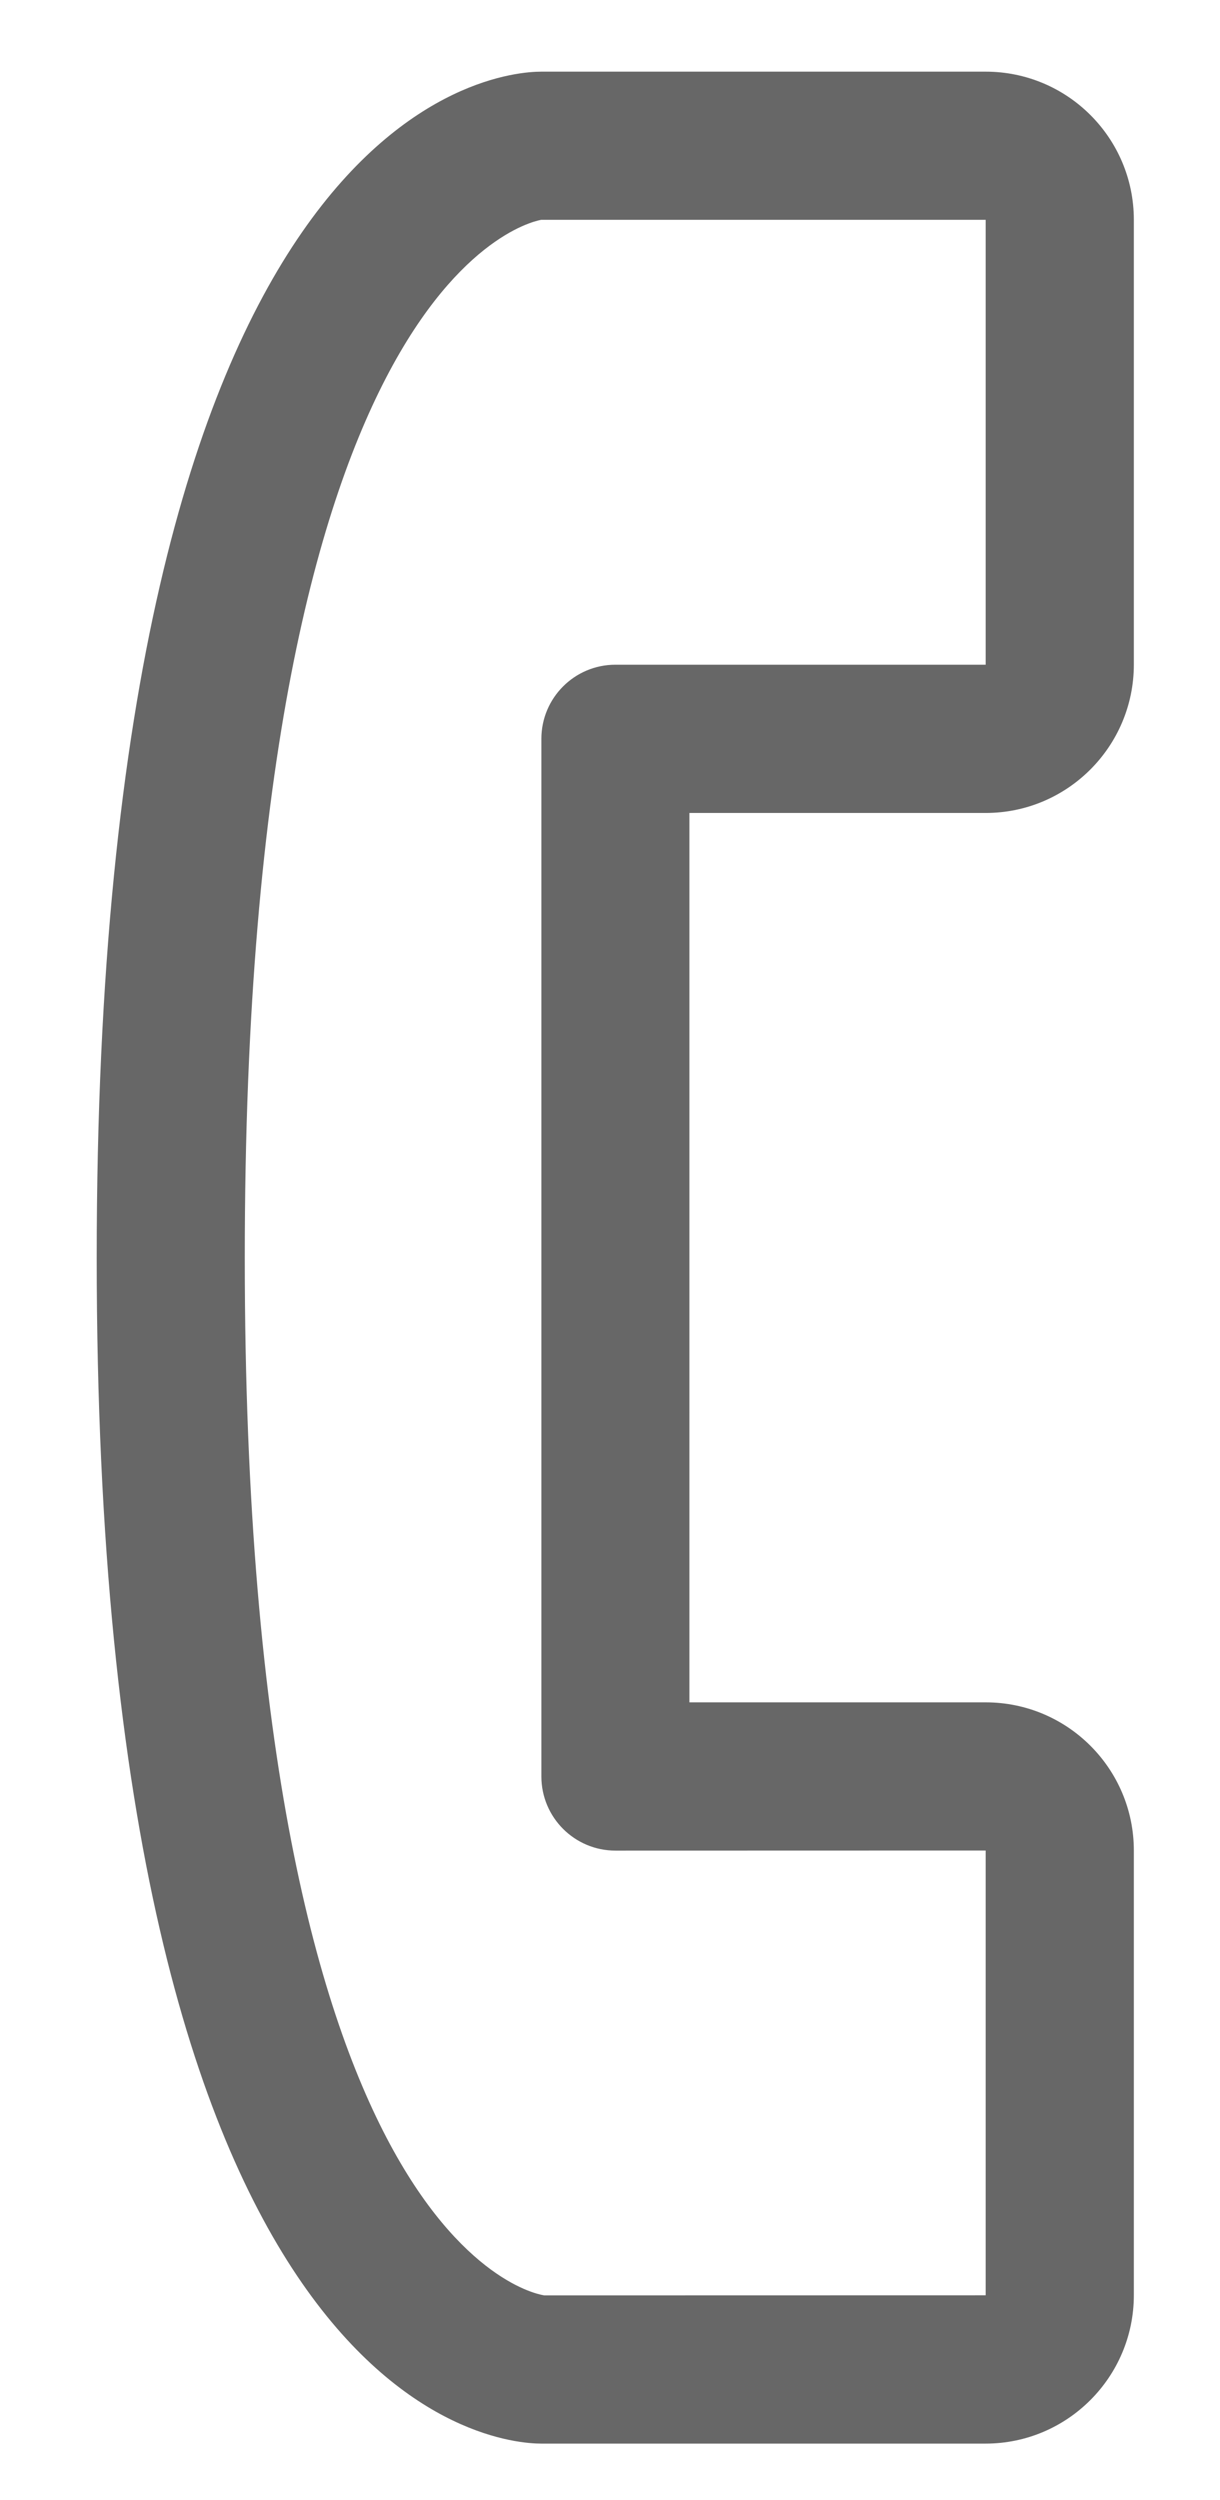
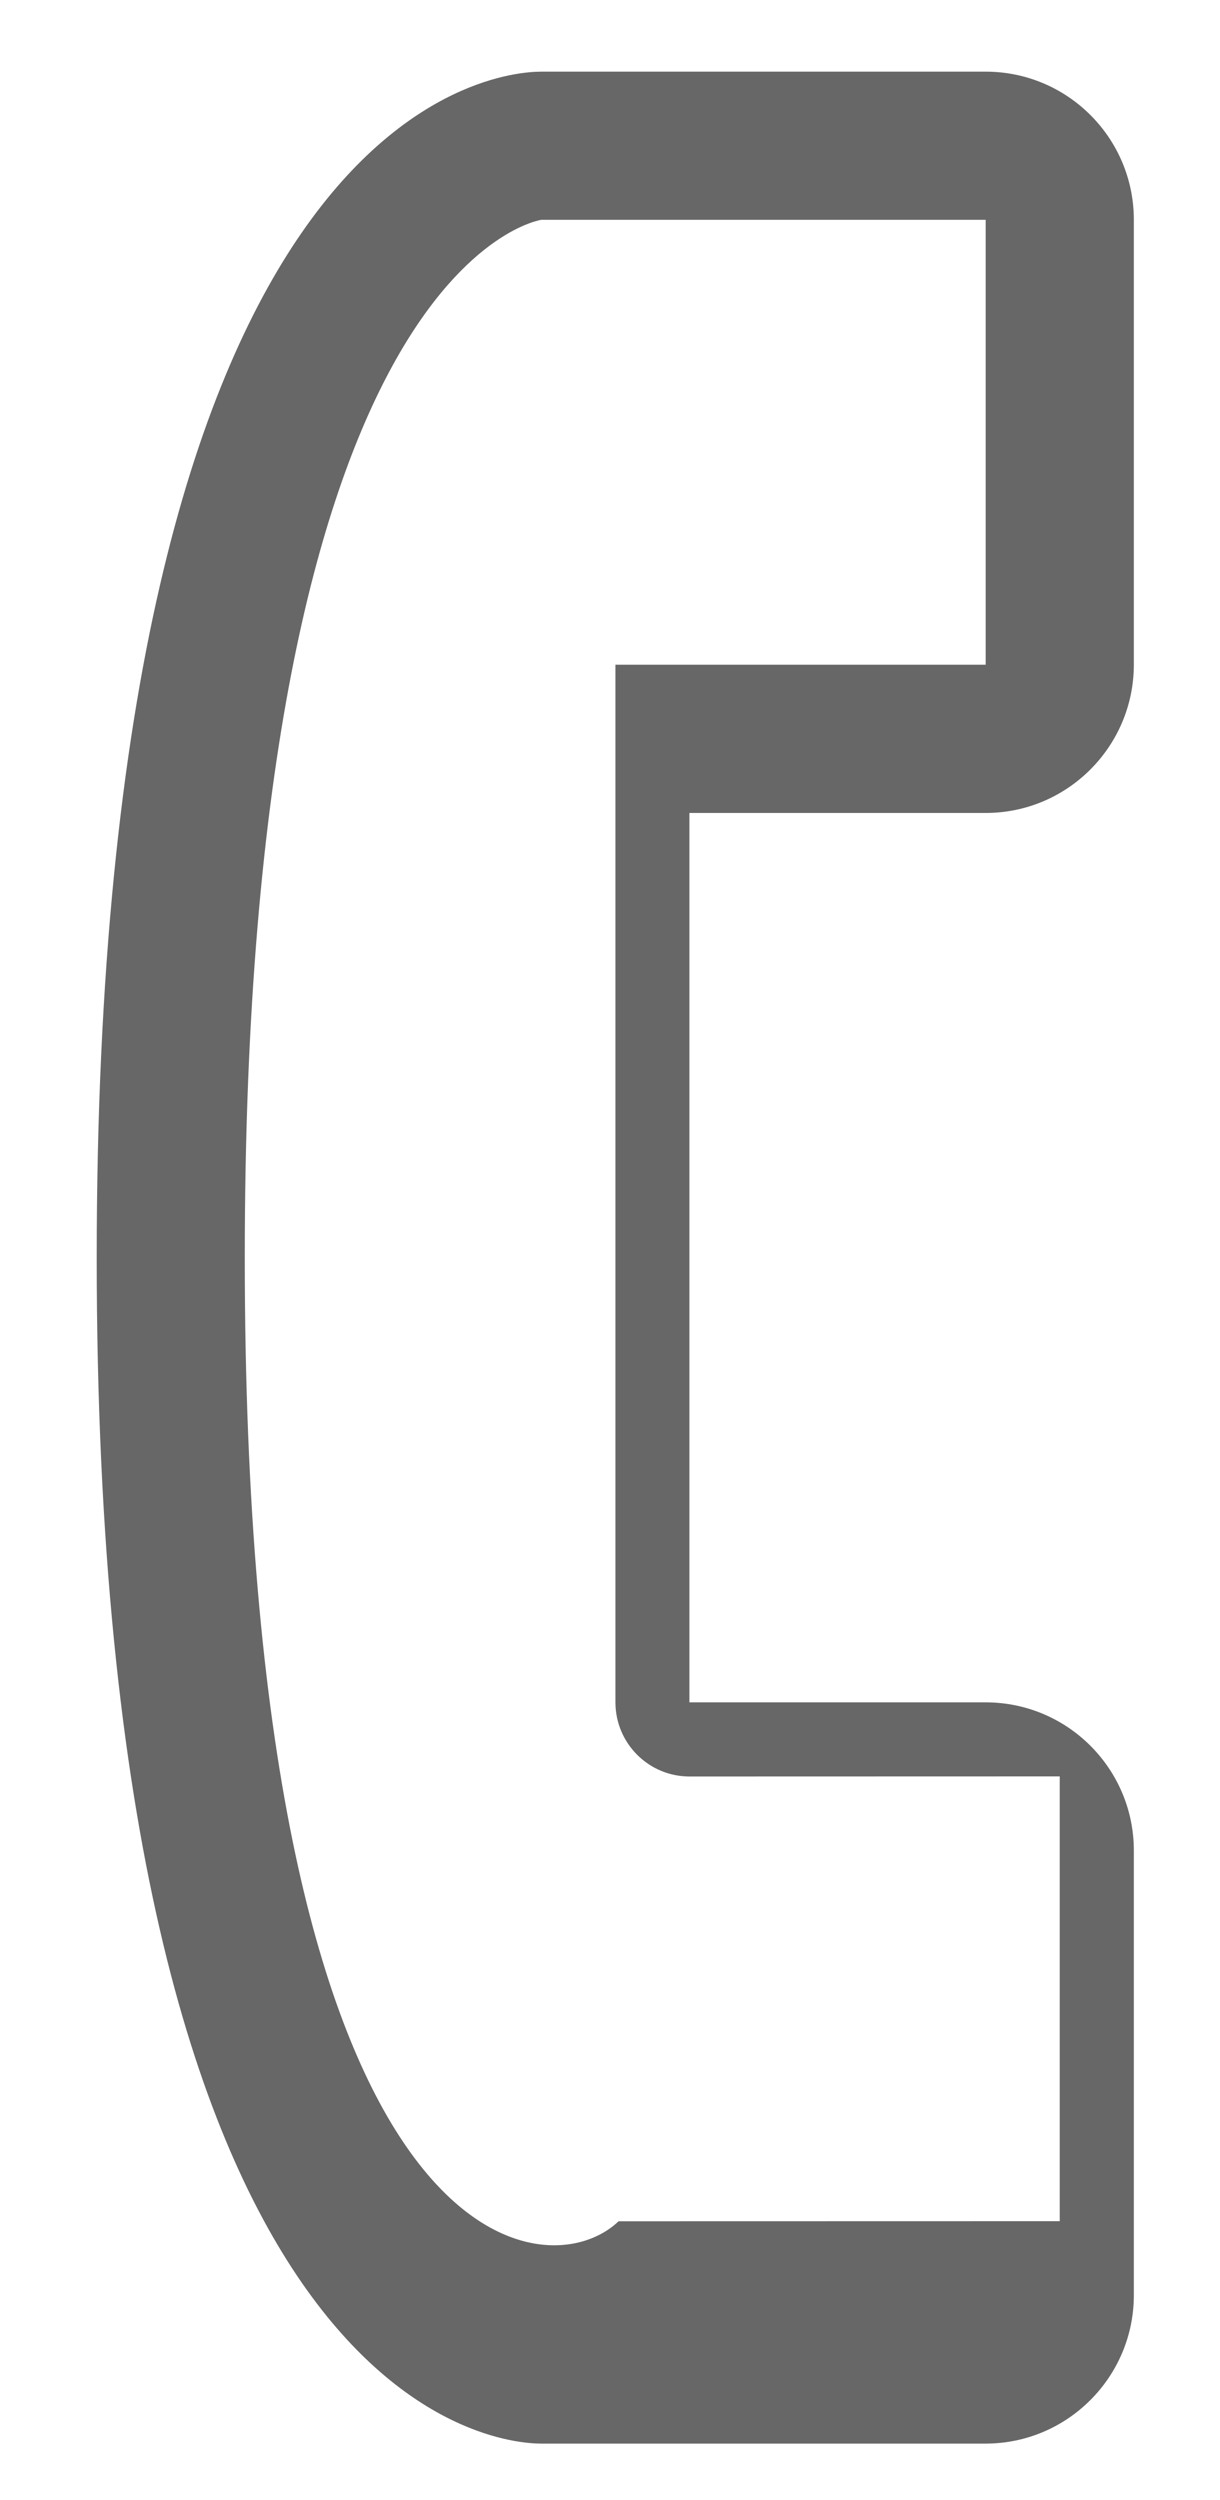
<svg xmlns="http://www.w3.org/2000/svg" version="1.1" id="Capa_1" x="0px" y="0px" width="24.412px" height="50px" viewBox="0 0 24.412 50" enable-background="new 0 0 24.412 50" xml:space="preserve">
  <g>
    <g>
      <g>
-         <path fill="#676767" d="M22.688,45.9v-8.893c0-1.635-1.328-2.963-2.965-2.963h-5.928V16.258h5.928     c1.637,0,2.965-1.332,2.965-2.967V4.396c0-1.637-1.328-2.963-2.965-2.963H10.83c-0.91,0-8.895,0.664-8.895,23.72     c0,23.049,7.984,23.715,8.895,23.715h8.893C21.359,48.867,22.688,47.535,22.688,45.9z M4.898,25.152     c0-19.95,5.932-20.75,5.932-20.756h8.893v8.897h-7.408c-0.818,0-1.482,0.664-1.482,1.482v20.752c0,0.818,0.664,1.482,1.482,1.482     l7.408-0.002v8.895l-8.828,0.002C10.834,45.898,4.898,45.107,4.898,25.152z" />
+         <path fill="#676767" d="M22.688,45.9v-8.893c0-1.635-1.328-2.963-2.965-2.963h-5.928V16.258h5.928     c1.637,0,2.965-1.332,2.965-2.967V4.396c0-1.637-1.328-2.963-2.965-2.963H10.83c-0.91,0-8.895,0.664-8.895,23.72     c0,23.049,7.984,23.715,8.895,23.715h8.893C21.359,48.867,22.688,47.535,22.688,45.9z M4.898,25.152     c0-19.95,5.932-20.75,5.932-20.756h8.893v8.897h-7.408v20.752c0,0.818,0.664,1.482,1.482,1.482     l7.408-0.002v8.895l-8.828,0.002C10.834,45.898,4.898,45.107,4.898,25.152z" />
      </g>
    </g>
  </g>
</svg>